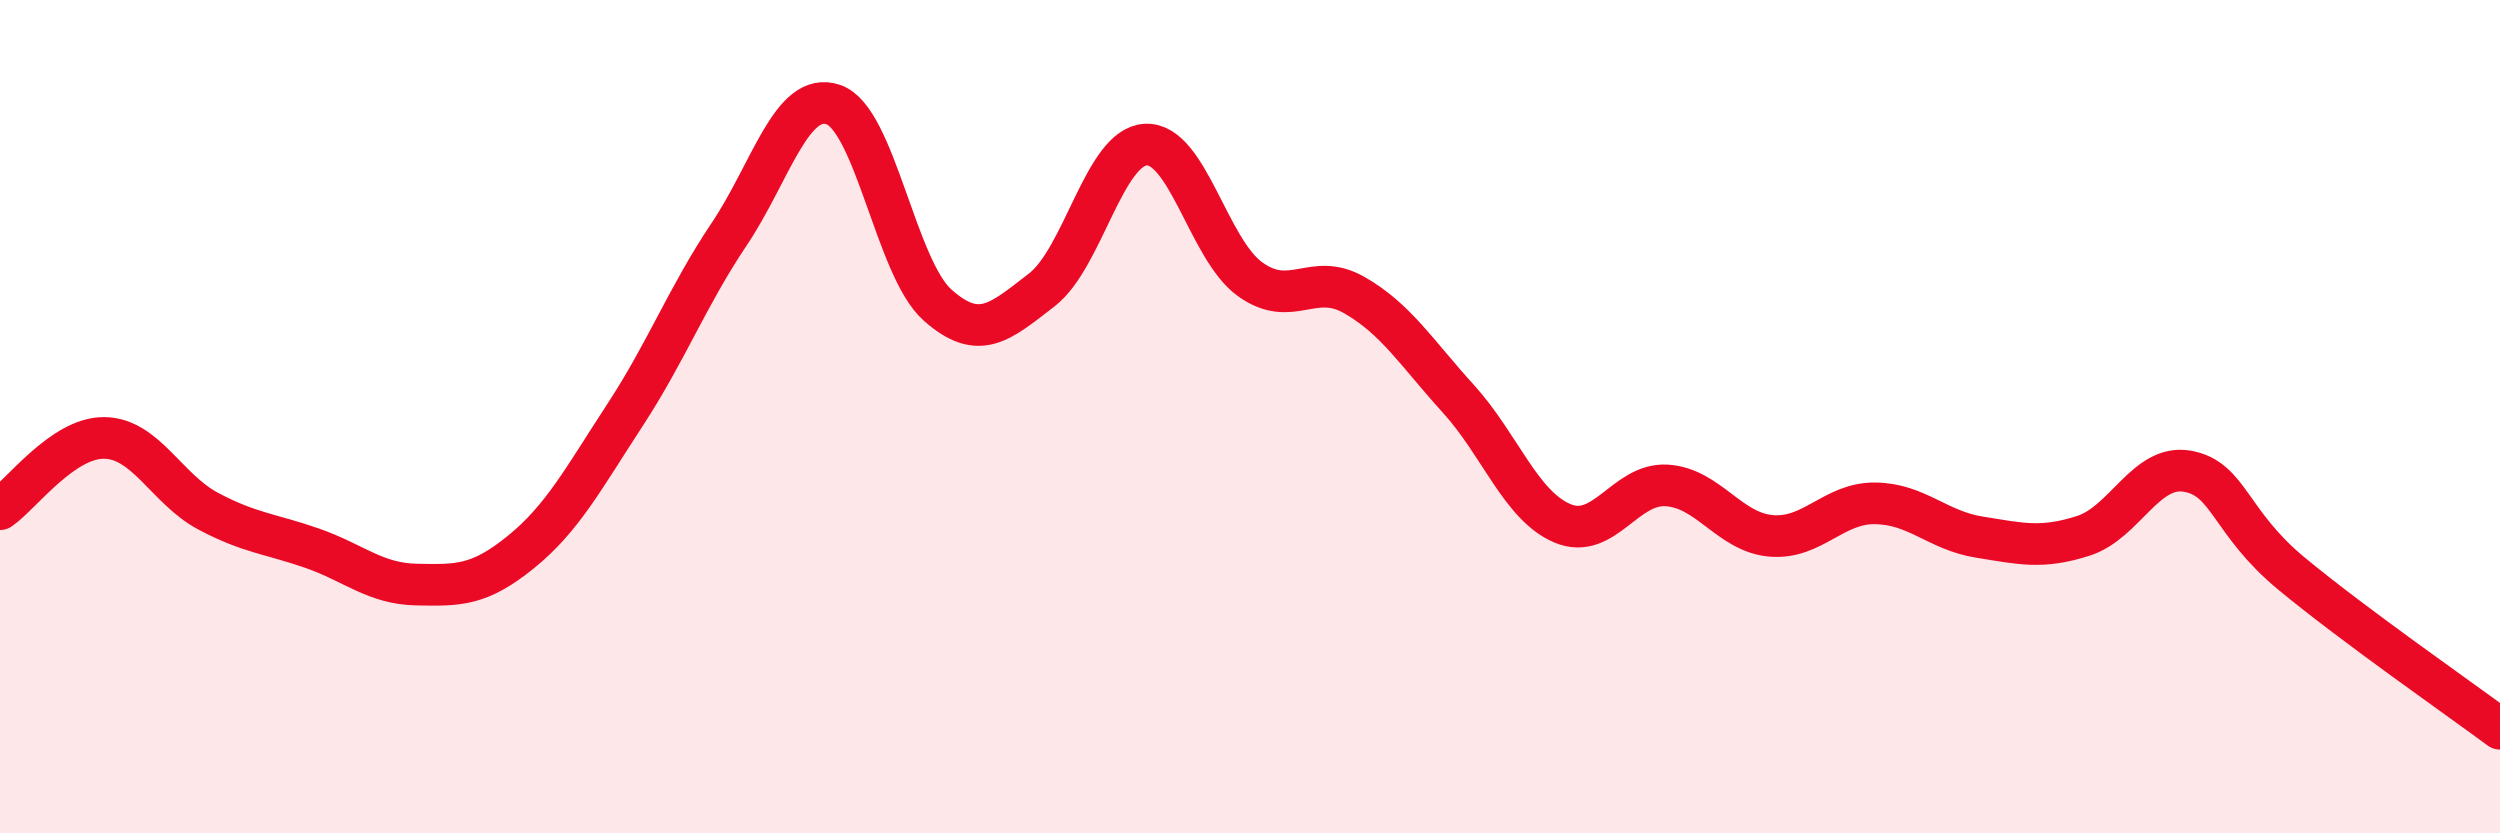
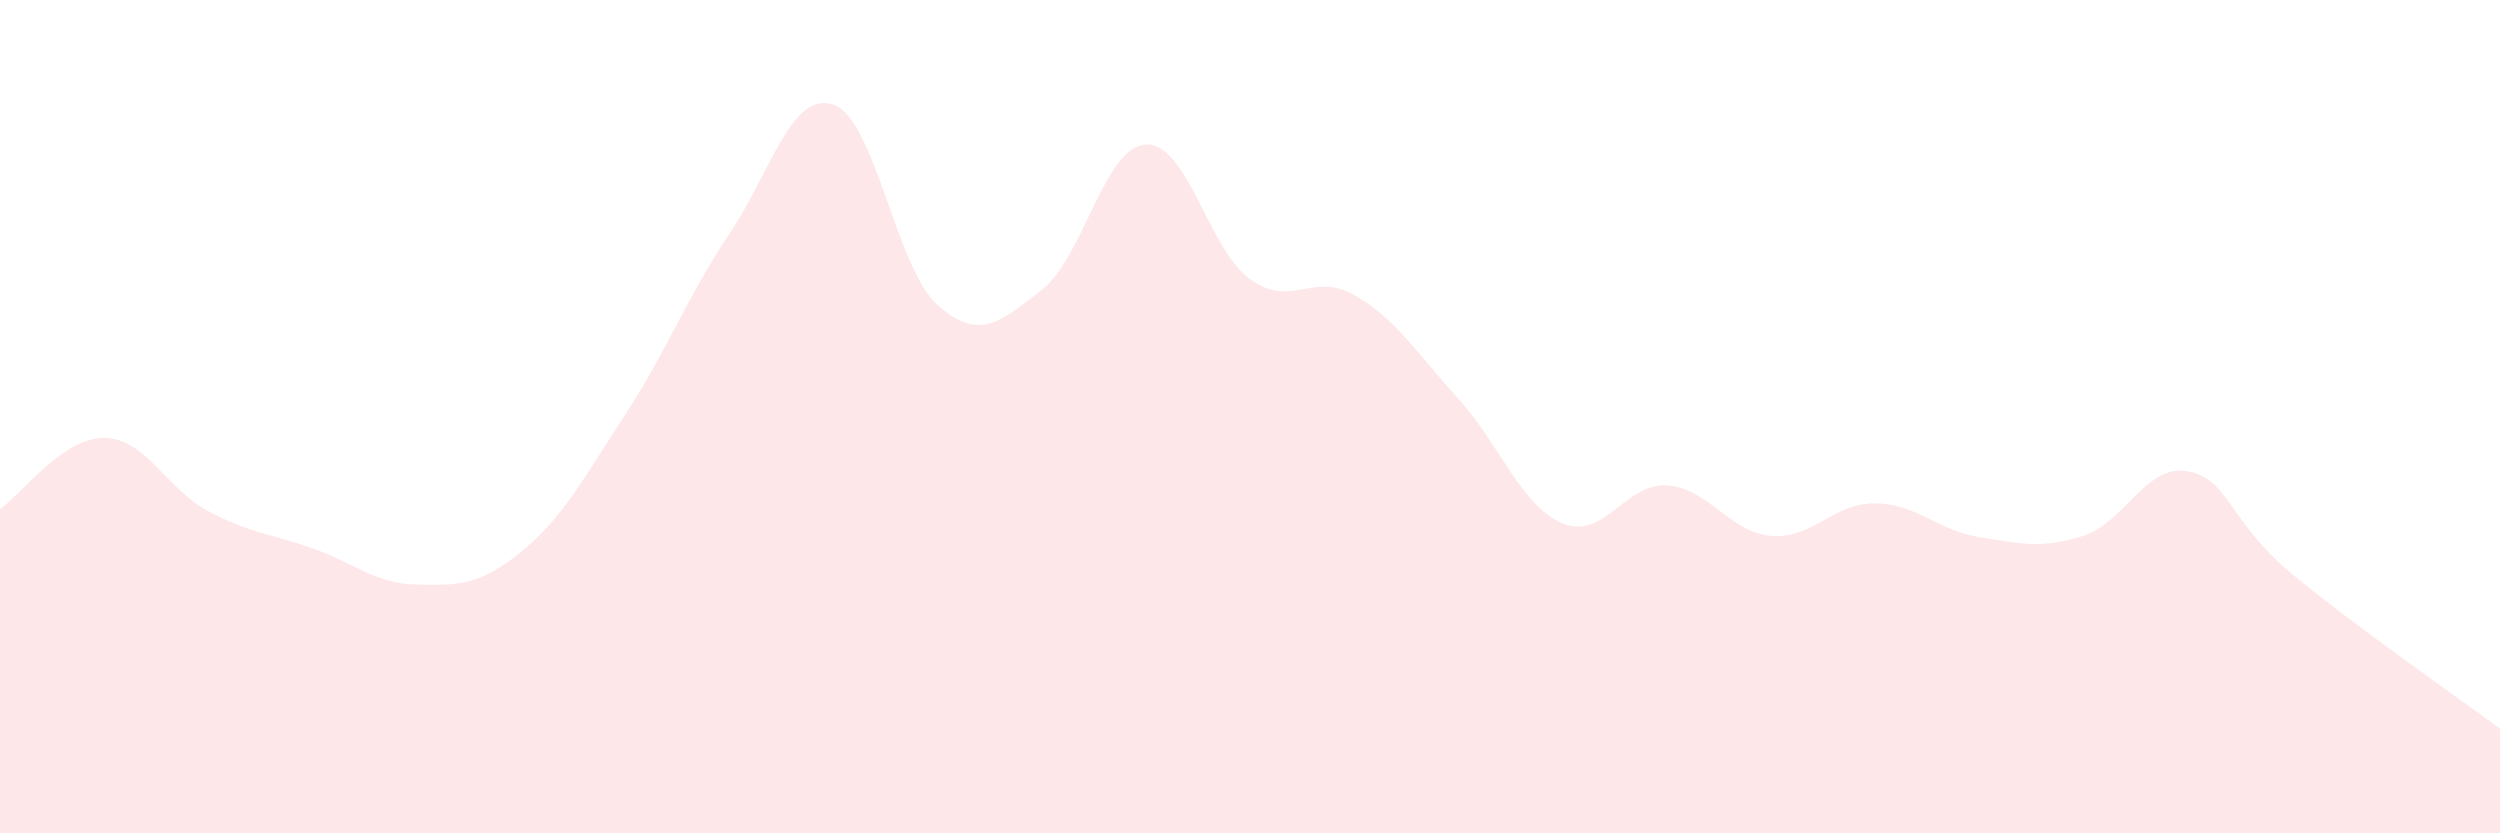
<svg xmlns="http://www.w3.org/2000/svg" width="60" height="20" viewBox="0 0 60 20">
  <path d="M 0,12.22 C 0.5,11.88 1.5,10.5 2.5,10.51 C 3.5,10.52 4,11.74 5,12.27 C 6,12.8 6.5,12.81 7.5,13.16 C 8.5,13.51 9,14.01 10,14.03 C 11,14.05 11.5,14.06 12.5,13.25 C 13.5,12.44 14,11.49 15,9.96 C 16,8.43 16.5,7.11 17.5,5.62 C 18.5,4.13 19,2.17 20,2.51 C 21,2.85 21.5,6.43 22.5,7.32 C 23.5,8.21 24,7.73 25,6.96 C 26,6.19 26.5,3.52 27.5,3.47 C 28.5,3.42 29,5.98 30,6.7 C 31,7.42 31.5,6.51 32.5,7.08 C 33.5,7.65 34,8.47 35,9.57 C 36,10.67 36.5,12.14 37.5,12.56 C 38.5,12.98 39,11.59 40,11.65 C 41,11.71 41.5,12.77 42.5,12.86 C 43.5,12.95 44,12.07 45,12.08 C 46,12.09 46.5,12.73 47.5,12.89 C 48.5,13.05 49,13.18 50,12.86 C 51,12.54 51.5,11.13 52.5,11.31 C 53.5,11.49 53.5,12.53 55,13.77 C 56.5,15.01 59,16.75 60,17.49L60 20L0 20Z" fill="#EB0A25" opacity="0.1" stroke-linecap="round" stroke-linejoin="round" />
-   <path d="M 0,12.22 C 0.5,11.88 1.5,10.5 2.5,10.51 C 3.5,10.52 4,11.74 5,12.27 C 6,12.8 6.5,12.81 7.5,13.16 C 8.5,13.51 9,14.01 10,14.03 C 11,14.05 11.5,14.06 12.5,13.25 C 13.5,12.44 14,11.49 15,9.96 C 16,8.43 16.5,7.11 17.5,5.62 C 18.5,4.13 19,2.17 20,2.51 C 21,2.85 21.5,6.43 22.5,7.32 C 23.5,8.21 24,7.73 25,6.96 C 26,6.19 26.5,3.52 27.5,3.47 C 28.5,3.42 29,5.98 30,6.7 C 31,7.42 31.5,6.51 32.5,7.08 C 33.5,7.65 34,8.47 35,9.57 C 36,10.67 36.5,12.14 37.5,12.56 C 38.5,12.98 39,11.59 40,11.65 C 41,11.71 41.5,12.77 42.5,12.86 C 43.5,12.95 44,12.07 45,12.08 C 46,12.09 46.5,12.73 47.5,12.89 C 48.5,13.05 49,13.18 50,12.86 C 51,12.54 51.5,11.13 52.5,11.31 C 53.5,11.49 53.5,12.53 55,13.77 C 56.5,15.01 59,16.75 60,17.49" stroke="#EB0A25" stroke-width="1" fill="none" stroke-linecap="round" stroke-linejoin="round" />
</svg>